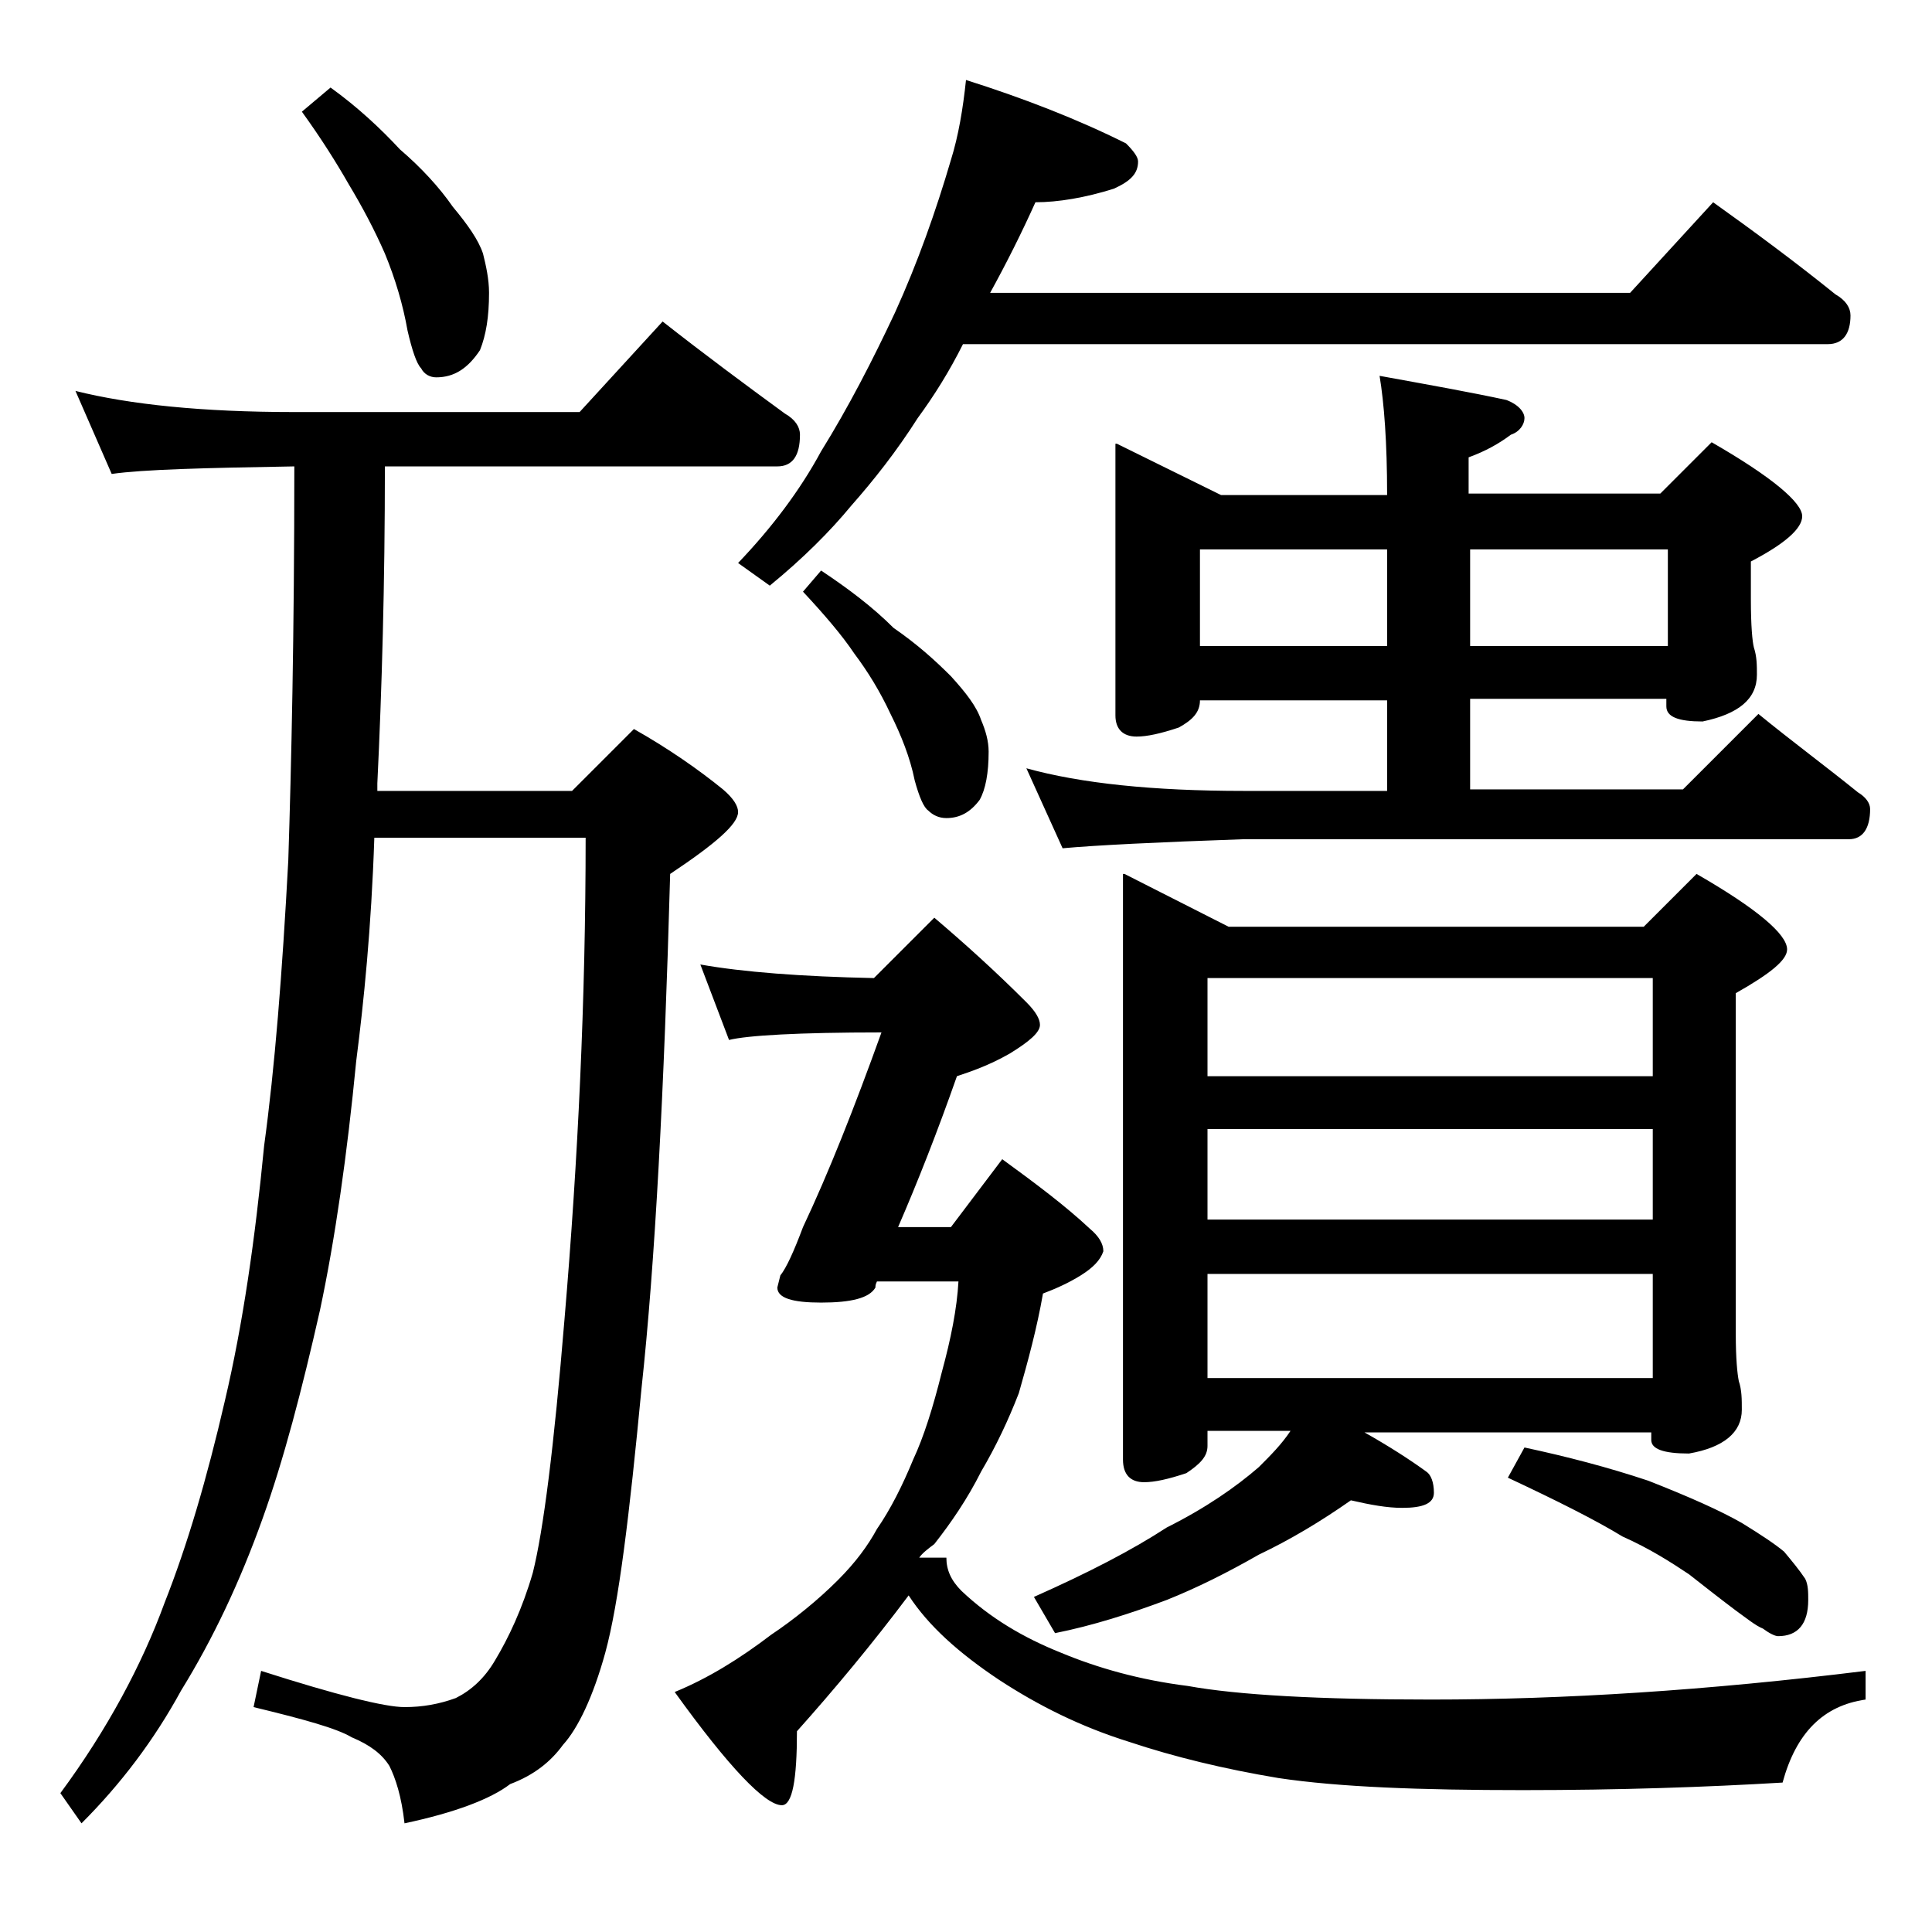
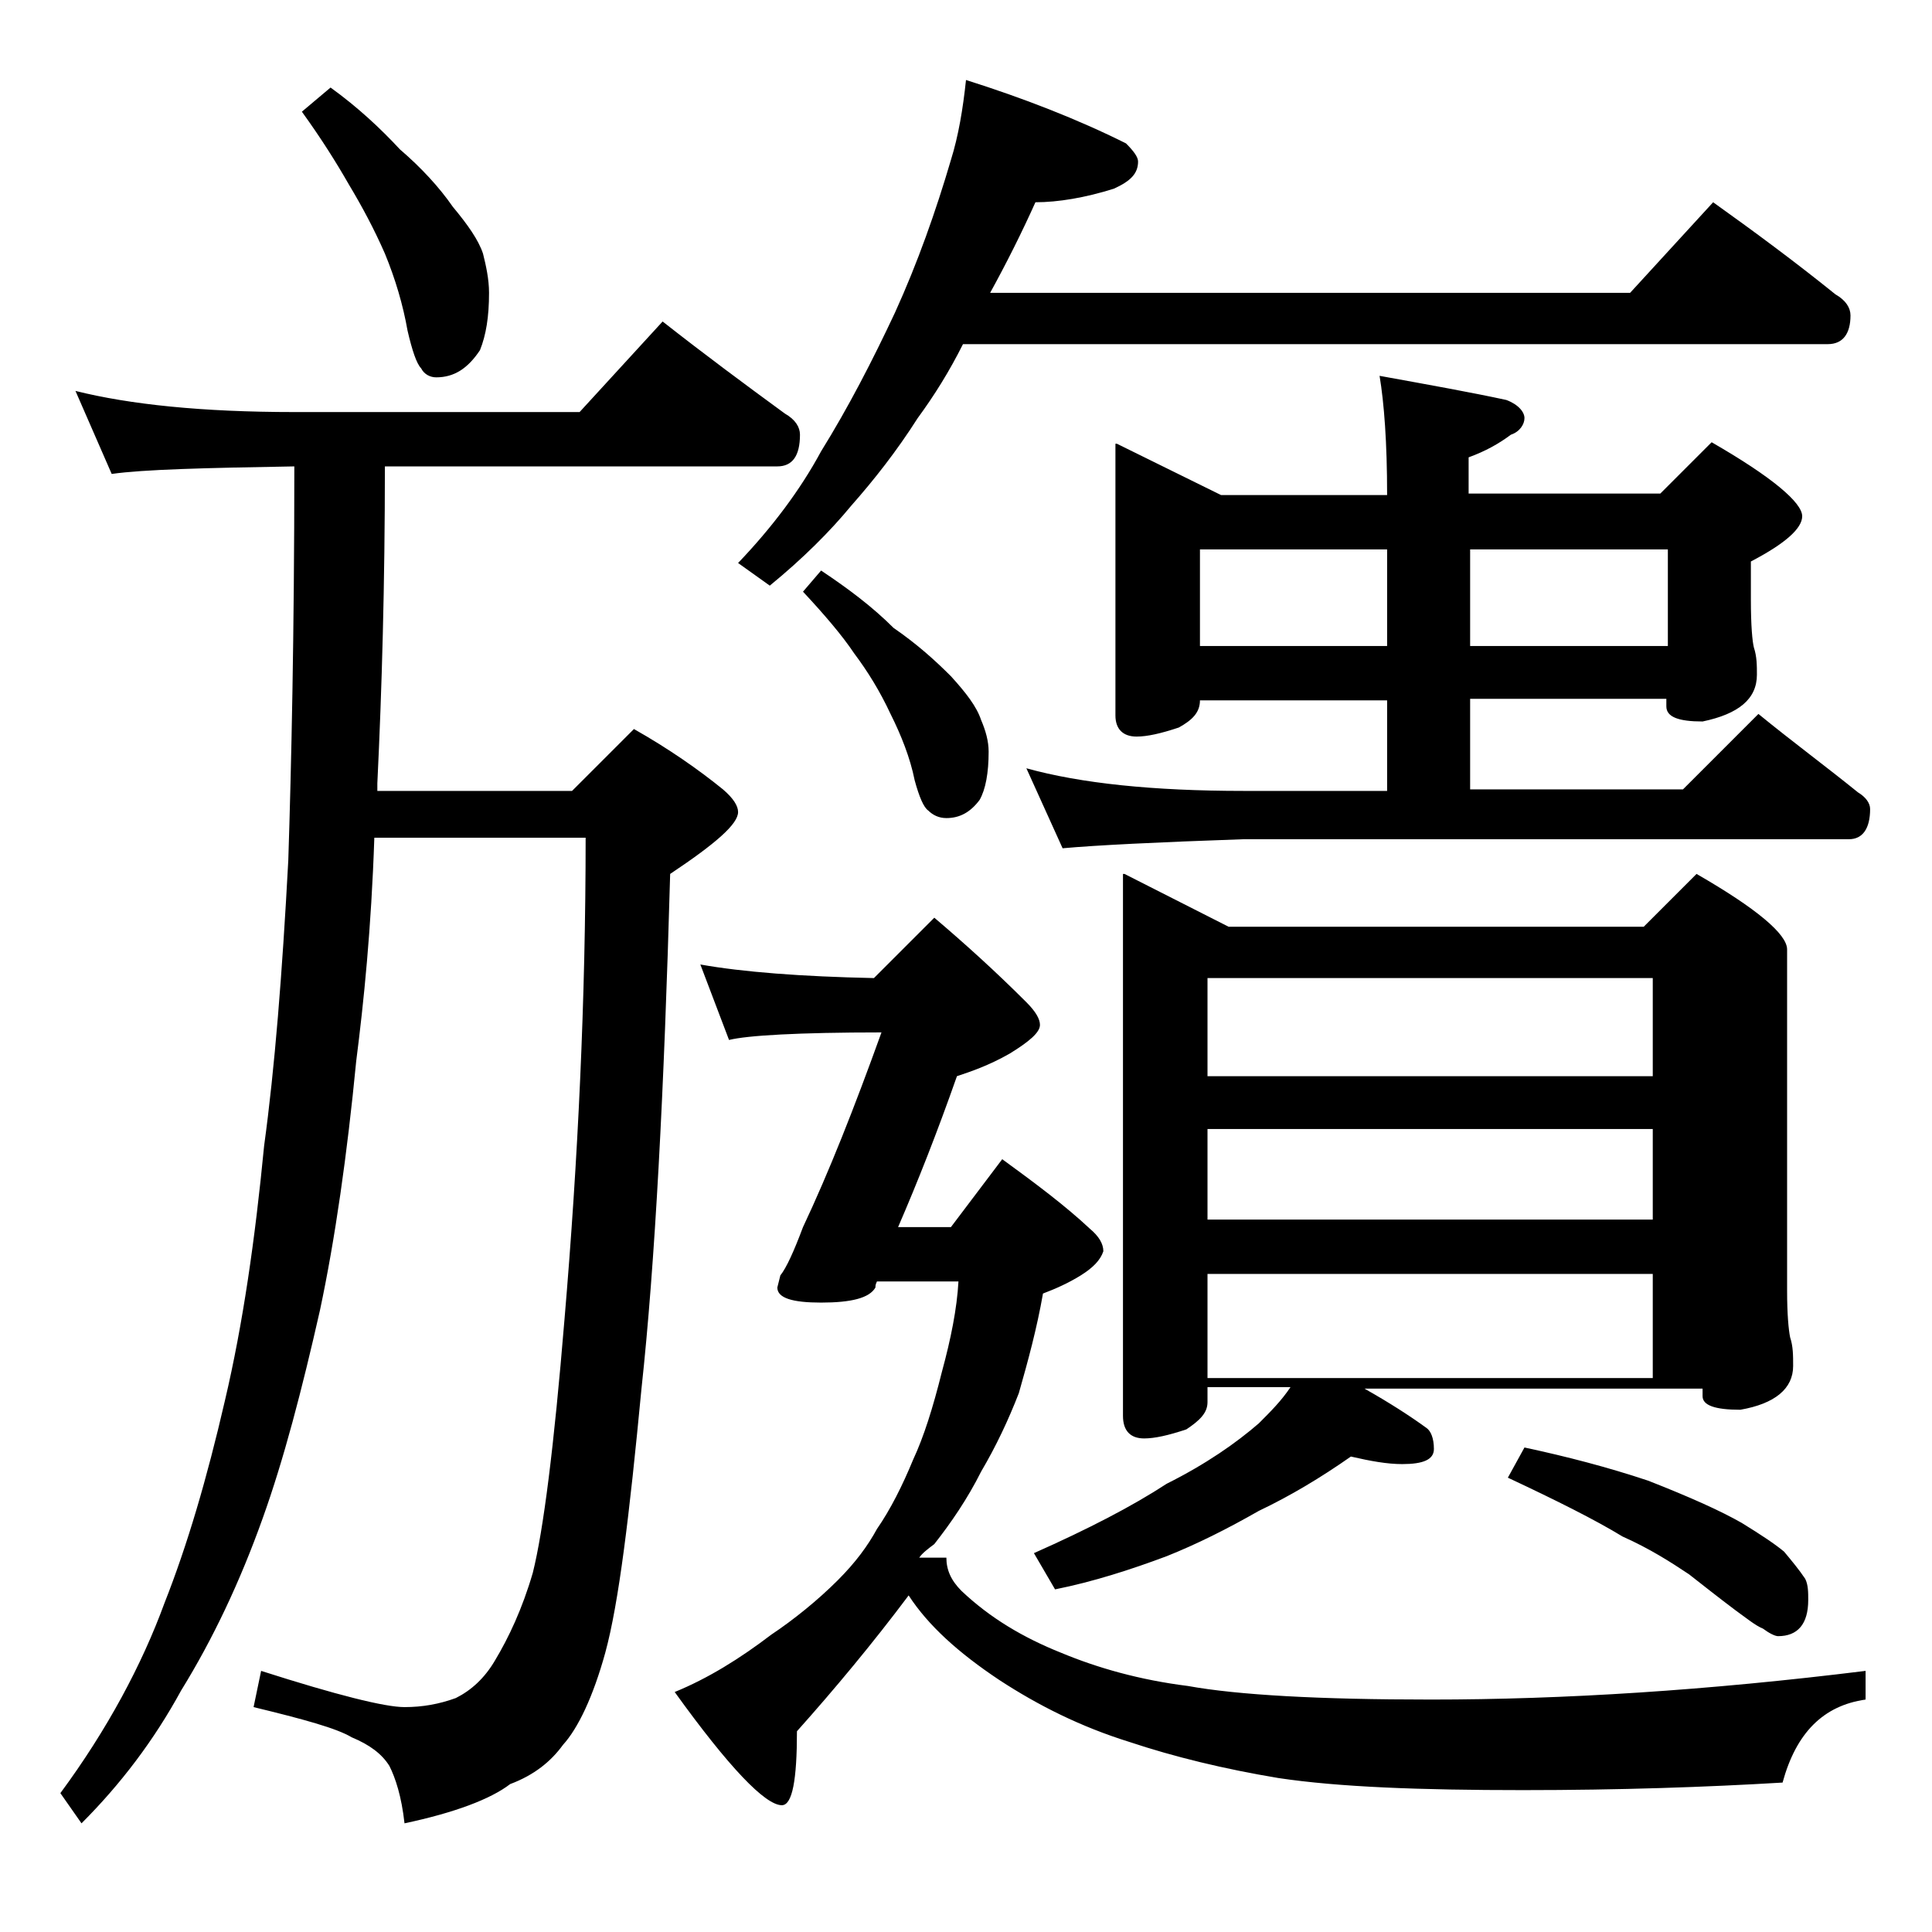
<svg xmlns="http://www.w3.org/2000/svg" version="1.1" id="Layer_1" x="0px" y="0px" viewBox="0 0 128 128" enable-background="new 0 0 128 128" xml:space="preserve">
-   <path d="M5,25.9c3.6,0.9,8.4,1.4,14.5,1.4h18.9l5.5-6c2.8,2.2,5.5,4.2,8.1,6.1c0.7,0.4,1,0.9,1,1.4c0,1.4-0.5,2.1-1.5,2.1h-26  c0,7.8-0.2,14.8-0.5,21v0.5h12.9l4.1-4.1c2.3,1.3,4.3,2.7,5.9,4c0.7,0.6,1,1.1,1,1.5c0,0.8-1.5,2.1-4.5,4.1  c-0.4,14.4-1,25.8-1.9,34.1c-0.8,8.4-1.5,14.2-2.4,17.5c-0.8,2.9-1.8,5-2.8,6.1c-0.8,1.1-1.9,2-3.5,2.6c-1.3,1-3.7,1.9-7,2.6  c-0.2-1.8-0.6-3-1-3.8c-0.5-0.8-1.3-1.4-2.5-1.9c-1-0.6-3.2-1.2-6.5-2l0.5-2.4c5,1.6,8.2,2.4,9.5,2.4c1.2,0,2.3-0.2,3.4-0.6  c1-0.5,1.9-1.3,2.6-2.5c0.9-1.5,1.8-3.4,2.5-5.8c0.7-2.8,1.4-8.3,2.1-16.8c0.9-10.6,1.4-21.2,1.4-31.9H24.8  c-0.2,6-0.7,10.9-1.2,14.8c-0.6,6.2-1.4,11.8-2.4,16.5c-1.2,5.3-2.4,9.9-3.8,13.8c-1.5,4.2-3.3,8-5.4,11.4c-1.8,3.3-4,6.2-6.6,8.8  L4,118.8c3.1-4.2,5.4-8.5,6.9-12.6c1.5-3.8,2.8-8.2,4-13.4c1.2-5.1,2-10.7,2.6-16.9c0.7-5.1,1.2-11.4,1.6-18.9  c0.2-6.2,0.4-15,0.4-26.1c-5.9,0.1-10,0.2-12.1,0.5L5,25.9z M21.9,5.8c1.8,1.3,3.3,2.7,4.6,4.1c1.4,1.2,2.6,2.5,3.5,3.8  c1,1.2,1.7,2.2,2,3.1c0.2,0.8,0.4,1.7,0.4,2.6c0,1.6-0.2,2.8-0.6,3.8c-0.8,1.2-1.7,1.8-2.9,1.8c-0.4,0-0.8-0.2-1-0.6  c-0.3-0.3-0.6-1.2-0.9-2.5c-0.3-1.7-0.8-3.4-1.5-5.1c-0.7-1.6-1.5-3.1-2.4-4.6c-0.8-1.4-1.8-3-3.1-4.8L21.9,5.8z M55.5,104.7  c1.2-1.2,2-2.3,2.6-3.4c0.9-1.3,1.7-2.9,2.4-4.6c0.7-1.5,1.3-3.4,1.9-5.8c0.6-2.2,1-4.2,1.1-6h-5.4C58,85.1,58,85.2,58,85.3  c-0.4,0.7-1.6,1-3.6,1c-1.9,0-2.9-0.3-2.9-1l0.2-0.8c0.4-0.5,0.9-1.6,1.5-3.2c1.7-3.6,3.4-7.9,5.2-12.9c-5.5,0-8.9,0.2-10.1,0.5  l-1.9-5c2.8,0.5,6.7,0.8,11.5,0.9l4-4c2,1.7,4,3.5,6.1,5.6c0.6,0.6,0.9,1.1,0.9,1.5c0,0.5-0.7,1.1-2,1.9c-1.4,0.8-2.6,1.2-3.5,1.5  c-1.3,3.7-2.6,7-3.9,10H63l3.4-4.5c2.2,1.6,4.2,3.1,5.8,4.6c0.6,0.5,0.9,1,0.9,1.5c-0.2,0.6-0.7,1.1-1.5,1.6  c-0.8,0.5-1.7,0.9-2.5,1.2c-0.4,2.3-1,4.5-1.6,6.6c-0.7,1.8-1.5,3.5-2.5,5.2c-0.9,1.8-2,3.4-3.1,4.8c-0.4,0.3-0.8,0.6-1,0.9h1.8  c0,0.8,0.3,1.5,1,2.2c1.9,1.8,4.1,3.1,6.6,4.1c2.4,1,5.2,1.8,8.4,2.2c3.3,0.6,8.7,0.9,16.1,0.9c8.8,0,18.3-0.6,28.8-1.9v1.9  c-2.8,0.4-4.6,2.2-5.5,5.5c-5,0.3-10.8,0.5-17.2,0.5c-6.8,0-12.2-0.2-16.2-0.8c-3.6-0.6-6.9-1.4-9.9-2.4c-3.2-1-6-2.4-8.6-4.1  c-2.7-1.8-4.7-3.6-6-5.6c-2.4,3.2-4.9,6.2-7.4,9c0,3.2-0.3,4.9-1,4.9c-1.1,0-3.5-2.5-7.1-7.5c2.2-0.9,4.3-2.2,6.4-3.8  C52.6,107.3,54.2,106,55.5,104.7z M64,5.3c3.8,1.2,7.4,2.6,10.6,4.2c0.5,0.5,0.8,0.9,0.8,1.2c0,0.8-0.5,1.3-1.6,1.8  c-1.9,0.6-3.7,0.9-5.2,0.9c-0.9,2-1.9,4-3,6h42.4l5.5-6c2.8,2,5.5,4,8.1,6.1c0.7,0.4,1,0.9,1,1.4c0,1.2-0.5,1.9-1.5,1.9H63.8  c-0.9,1.8-1.9,3.4-3,4.9c-1.4,2.2-2.9,4.1-4.4,5.8C55,35.2,53.2,37,51,38.8l-2.1-1.5c2.2-2.3,4.1-4.8,5.5-7.4c1.8-2.9,3.4-6,4.9-9.2  C60.8,17.4,62,14,63,10.6C63.5,9,63.8,7.2,64,5.3z M54.4,37.8c1.8,1.2,3.4,2.4,4.8,3.8c1.6,1.1,2.8,2.2,3.8,3.2c1,1.1,1.7,2,2,2.9  c0.3,0.7,0.5,1.4,0.5,2.1c0,1.4-0.2,2.5-0.6,3.2c-0.6,0.8-1.3,1.2-2.2,1.2c-0.5,0-0.9-0.2-1.2-0.5c-0.3-0.2-0.6-0.9-0.9-2  c-0.3-1.5-0.9-3-1.6-4.4c-0.7-1.5-1.5-2.8-2.4-4c-0.8-1.2-2-2.6-3.4-4.1L54.4,37.8z M74,29.4l6.9,3.4h11c0-3.5-0.2-6.1-0.5-7.9  c3.3,0.6,6.1,1.1,8.4,1.6c0.8,0.3,1.2,0.8,1.2,1.2s-0.3,0.9-0.9,1.1c-0.8,0.6-1.7,1.1-2.8,1.5v2.4H110l3.4-3.4c4,2.3,6,4,6,4.9  c0,0.8-1.1,1.8-3.4,3v2.5c0,1.8,0.1,2.8,0.2,3.2c0.2,0.6,0.2,1.2,0.2,1.8c0,1.6-1.2,2.6-3.6,3.1c-1.6,0-2.4-0.3-2.4-1v-0.5H97.4v6  h14.1l5-5c2.2,1.8,4.5,3.5,6.6,5.2c0.5,0.3,0.8,0.7,0.8,1.1c0,1.3-0.5,2-1.4,2H82.4c-5.8,0.2-9.8,0.4-12,0.6L68,50.9  c3.6,1,8.4,1.5,14.4,1.5h9.5v-6H79.5c0,0.8-0.5,1.3-1.4,1.8c-1.2,0.4-2.1,0.6-2.8,0.6c-0.9,0-1.4-0.5-1.4-1.4V29.4z M74.5,57.9  l6.9,3.5h27.5l3.5-3.5c4,2.3,6,4,6,5c0,0.7-1.1,1.6-3.4,2.9v22.6c0,1.6,0.1,2.6,0.2,3.1c0.2,0.6,0.2,1.2,0.2,1.9  c0,1.5-1.2,2.5-3.5,2.9c-1.7,0-2.5-0.3-2.5-0.9v-0.5H90.4c1.6,0.9,3,1.8,4.1,2.6c0.3,0.2,0.5,0.7,0.5,1.4c0,0.7-0.7,1-2.1,1  c-1,0-2.1-0.2-3.4-0.5c-2,1.4-4,2.6-6.1,3.6c-2.1,1.2-4.1,2.2-6.1,3c-2.4,0.9-4.9,1.7-7.4,2.2l-1.4-2.4c3.6-1.6,6.5-3.1,8.8-4.6  c2.6-1.3,4.6-2.7,6.1-4c0.8-0.8,1.5-1.5,2.1-2.4H80v1c0,0.7-0.5,1.2-1.4,1.8c-1.2,0.4-2.1,0.6-2.8,0.6c-0.9,0-1.4-0.5-1.4-1.5V57.9z   M79.5,42.8h12.4v-6.4H79.5V42.8z M80,71.3h29.5v-6.5H80V71.3z M80,80.8h29.5v-6H80V80.8z M80,91.3h29.5v-6.9H80V91.3z M97.4,36.4  v6.4h13.1v-6.4H97.4z M101,95.9c2.8,0.6,5.5,1.3,8.2,2.2c2.8,1.1,4.8,2,6.2,2.8c1.3,0.8,2.2,1.4,2.8,1.9c0.5,0.6,1,1.2,1.4,1.8  c0.2,0.4,0.2,0.9,0.2,1.4c0,1.6-0.7,2.4-2,2.4c-0.2,0-0.6-0.2-1-0.5c-0.5-0.2-1.1-0.7-1.8-1.2c-1.2-0.9-2.2-1.7-3.1-2.4  c-1.2-0.8-2.6-1.7-4.4-2.5c-1.8-1.1-4.4-2.4-7.6-3.9L101,95.9z" />
+   <path d="M5,25.9c3.6,0.9,8.4,1.4,14.5,1.4h18.9l5.5-6c2.8,2.2,5.5,4.2,8.1,6.1c0.7,0.4,1,0.9,1,1.4c0,1.4-0.5,2.1-1.5,2.1h-26  c0,7.8-0.2,14.8-0.5,21v0.5h12.9l4.1-4.1c2.3,1.3,4.3,2.7,5.9,4c0.7,0.6,1,1.1,1,1.5c0,0.8-1.5,2.1-4.5,4.1  c-0.4,14.4-1,25.8-1.9,34.1c-0.8,8.4-1.5,14.2-2.4,17.5c-0.8,2.9-1.8,5-2.8,6.1c-0.8,1.1-1.9,2-3.5,2.6c-1.3,1-3.7,1.9-7,2.6  c-0.2-1.8-0.6-3-1-3.8c-0.5-0.8-1.3-1.4-2.5-1.9c-1-0.6-3.2-1.2-6.5-2l0.5-2.4c5,1.6,8.2,2.4,9.5,2.4c1.2,0,2.3-0.2,3.4-0.6  c1-0.5,1.9-1.3,2.6-2.5c0.9-1.5,1.8-3.4,2.5-5.8c0.7-2.8,1.4-8.3,2.1-16.8c0.9-10.6,1.4-21.2,1.4-31.9H24.8  c-0.2,6-0.7,10.9-1.2,14.8c-0.6,6.2-1.4,11.8-2.4,16.5c-1.2,5.3-2.4,9.9-3.8,13.8c-1.5,4.2-3.3,8-5.4,11.4c-1.8,3.3-4,6.2-6.6,8.8  L4,118.8c3.1-4.2,5.4-8.5,6.9-12.6c1.5-3.8,2.8-8.2,4-13.4c1.2-5.1,2-10.7,2.6-16.9c0.7-5.1,1.2-11.4,1.6-18.9  c0.2-6.2,0.4-15,0.4-26.1c-5.9,0.1-10,0.2-12.1,0.5L5,25.9z M21.9,5.8c1.8,1.3,3.3,2.7,4.6,4.1c1.4,1.2,2.6,2.5,3.5,3.8  c1,1.2,1.7,2.2,2,3.1c0.2,0.8,0.4,1.7,0.4,2.6c0,1.6-0.2,2.8-0.6,3.8c-0.8,1.2-1.7,1.8-2.9,1.8c-0.4,0-0.8-0.2-1-0.6  c-0.3-0.3-0.6-1.2-0.9-2.5c-0.3-1.7-0.8-3.4-1.5-5.1c-0.7-1.6-1.5-3.1-2.4-4.6c-0.8-1.4-1.8-3-3.1-4.8L21.9,5.8z M55.5,104.7  c1.2-1.2,2-2.3,2.6-3.4c0.9-1.3,1.7-2.9,2.4-4.6c0.7-1.5,1.3-3.4,1.9-5.8c0.6-2.2,1-4.2,1.1-6h-5.4C58,85.1,58,85.2,58,85.3  c-0.4,0.7-1.6,1-3.6,1c-1.9,0-2.9-0.3-2.9-1l0.2-0.8c0.4-0.5,0.9-1.6,1.5-3.2c1.7-3.6,3.4-7.9,5.2-12.9c-5.5,0-8.9,0.2-10.1,0.5  l-1.9-5c2.8,0.5,6.7,0.8,11.5,0.9l4-4c2,1.7,4,3.5,6.1,5.6c0.6,0.6,0.9,1.1,0.9,1.5c0,0.5-0.7,1.1-2,1.9c-1.4,0.8-2.6,1.2-3.5,1.5  c-1.3,3.7-2.6,7-3.9,10H63l3.4-4.5c2.2,1.6,4.2,3.1,5.8,4.6c0.6,0.5,0.9,1,0.9,1.5c-0.2,0.6-0.7,1.1-1.5,1.6  c-0.8,0.5-1.7,0.9-2.5,1.2c-0.4,2.3-1,4.5-1.6,6.6c-0.7,1.8-1.5,3.5-2.5,5.2c-0.9,1.8-2,3.4-3.1,4.8c-0.4,0.3-0.8,0.6-1,0.9h1.8  c0,0.8,0.3,1.5,1,2.2c1.9,1.8,4.1,3.1,6.6,4.1c2.4,1,5.2,1.8,8.4,2.2c3.3,0.6,8.7,0.9,16.1,0.9c8.8,0,18.3-0.6,28.8-1.9v1.9  c-2.8,0.4-4.6,2.2-5.5,5.5c-5,0.3-10.8,0.5-17.2,0.5c-6.8,0-12.2-0.2-16.2-0.8c-3.6-0.6-6.9-1.4-9.9-2.4c-3.2-1-6-2.4-8.6-4.1  c-2.7-1.8-4.7-3.6-6-5.6c-2.4,3.2-4.9,6.2-7.4,9c0,3.2-0.3,4.9-1,4.9c-1.1,0-3.5-2.5-7.1-7.5c2.2-0.9,4.3-2.2,6.4-3.8  C52.6,107.3,54.2,106,55.5,104.7z M64,5.3c3.8,1.2,7.4,2.6,10.6,4.2c0.5,0.5,0.8,0.9,0.8,1.2c0,0.8-0.5,1.3-1.6,1.8  c-1.9,0.6-3.7,0.9-5.2,0.9c-0.9,2-1.9,4-3,6h42.4l5.5-6c2.8,2,5.5,4,8.1,6.1c0.7,0.4,1,0.9,1,1.4c0,1.2-0.5,1.9-1.5,1.9H63.8  c-0.9,1.8-1.9,3.4-3,4.9c-1.4,2.2-2.9,4.1-4.4,5.8C55,35.2,53.2,37,51,38.8l-2.1-1.5c2.2-2.3,4.1-4.8,5.5-7.4c1.8-2.9,3.4-6,4.9-9.2  C60.8,17.4,62,14,63,10.6C63.5,9,63.8,7.2,64,5.3z M54.4,37.8c1.8,1.2,3.4,2.4,4.8,3.8c1.6,1.1,2.8,2.2,3.8,3.2c1,1.1,1.7,2,2,2.9  c0.3,0.7,0.5,1.4,0.5,2.1c0,1.4-0.2,2.5-0.6,3.2c-0.6,0.8-1.3,1.2-2.2,1.2c-0.5,0-0.9-0.2-1.2-0.5c-0.3-0.2-0.6-0.9-0.9-2  c-0.3-1.5-0.9-3-1.6-4.4c-0.7-1.5-1.5-2.8-2.4-4c-0.8-1.2-2-2.6-3.4-4.1L54.4,37.8z M74,29.4l6.9,3.4h11c0-3.5-0.2-6.1-0.5-7.9  c3.3,0.6,6.1,1.1,8.4,1.6c0.8,0.3,1.2,0.8,1.2,1.2s-0.3,0.9-0.9,1.1c-0.8,0.6-1.7,1.1-2.8,1.5v2.4H110l3.4-3.4c4,2.3,6,4,6,4.9  c0,0.8-1.1,1.8-3.4,3v2.5c0,1.8,0.1,2.8,0.2,3.2c0.2,0.6,0.2,1.2,0.2,1.8c0,1.6-1.2,2.6-3.6,3.1c-1.6,0-2.4-0.3-2.4-1v-0.5H97.4v6  h14.1l5-5c2.2,1.8,4.5,3.5,6.6,5.2c0.5,0.3,0.8,0.7,0.8,1.1c0,1.3-0.5,2-1.4,2H82.4c-5.8,0.2-9.8,0.4-12,0.6L68,50.9  c3.6,1,8.4,1.5,14.4,1.5h9.5v-6H79.5c0,0.8-0.5,1.3-1.4,1.8c-1.2,0.4-2.1,0.6-2.8,0.6c-0.9,0-1.4-0.5-1.4-1.4V29.4z M74.5,57.9  l6.9,3.5h27.5l3.5-3.5c4,2.3,6,4,6,5v22.6c0,1.6,0.1,2.6,0.2,3.1c0.2,0.6,0.2,1.2,0.2,1.9  c0,1.5-1.2,2.5-3.5,2.9c-1.7,0-2.5-0.3-2.5-0.9v-0.5H90.4c1.6,0.9,3,1.8,4.1,2.6c0.3,0.2,0.5,0.7,0.5,1.4c0,0.7-0.7,1-2.1,1  c-1,0-2.1-0.2-3.4-0.5c-2,1.4-4,2.6-6.1,3.6c-2.1,1.2-4.1,2.2-6.1,3c-2.4,0.9-4.9,1.7-7.4,2.2l-1.4-2.4c3.6-1.6,6.5-3.1,8.8-4.6  c2.6-1.3,4.6-2.7,6.1-4c0.8-0.8,1.5-1.5,2.1-2.4H80v1c0,0.7-0.5,1.2-1.4,1.8c-1.2,0.4-2.1,0.6-2.8,0.6c-0.9,0-1.4-0.5-1.4-1.5V57.9z   M79.5,42.8h12.4v-6.4H79.5V42.8z M80,71.3h29.5v-6.5H80V71.3z M80,80.8h29.5v-6H80V80.8z M80,91.3h29.5v-6.9H80V91.3z M97.4,36.4  v6.4h13.1v-6.4H97.4z M101,95.9c2.8,0.6,5.5,1.3,8.2,2.2c2.8,1.1,4.8,2,6.2,2.8c1.3,0.8,2.2,1.4,2.8,1.9c0.5,0.6,1,1.2,1.4,1.8  c0.2,0.4,0.2,0.9,0.2,1.4c0,1.6-0.7,2.4-2,2.4c-0.2,0-0.6-0.2-1-0.5c-0.5-0.2-1.1-0.7-1.8-1.2c-1.2-0.9-2.2-1.7-3.1-2.4  c-1.2-0.8-2.6-1.7-4.4-2.5c-1.8-1.1-4.4-2.4-7.6-3.9L101,95.9z" />
</svg>